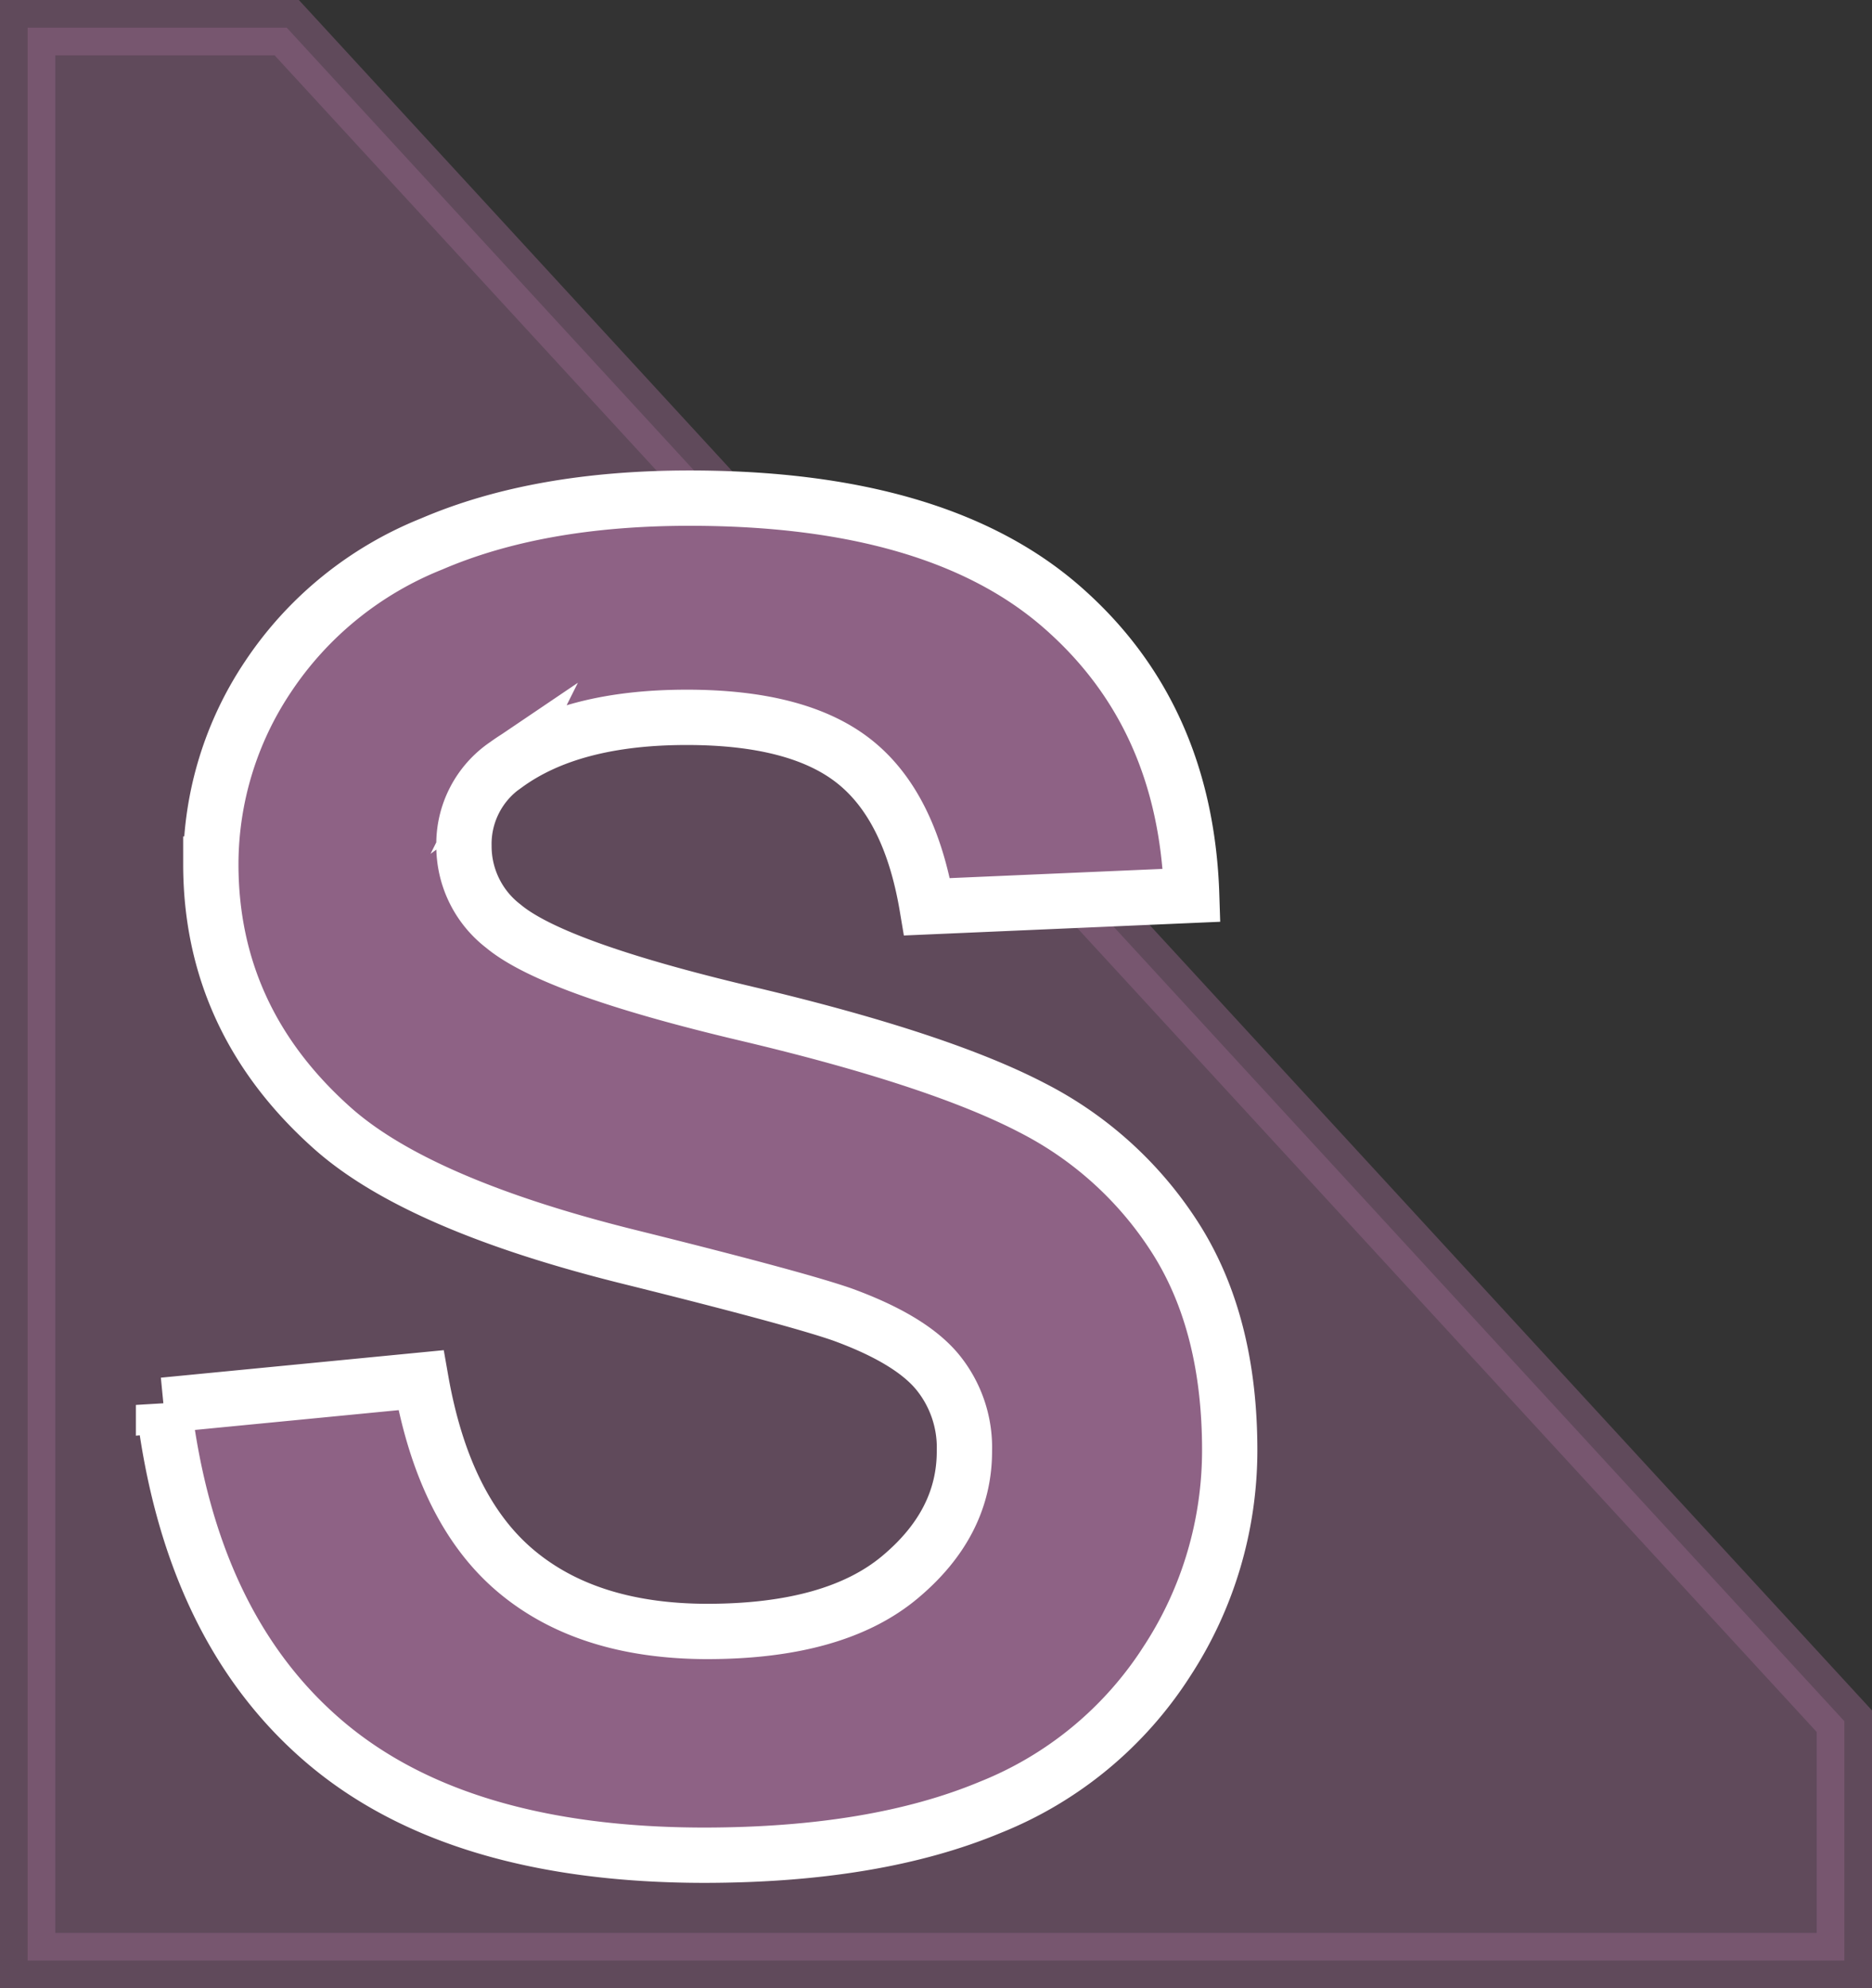
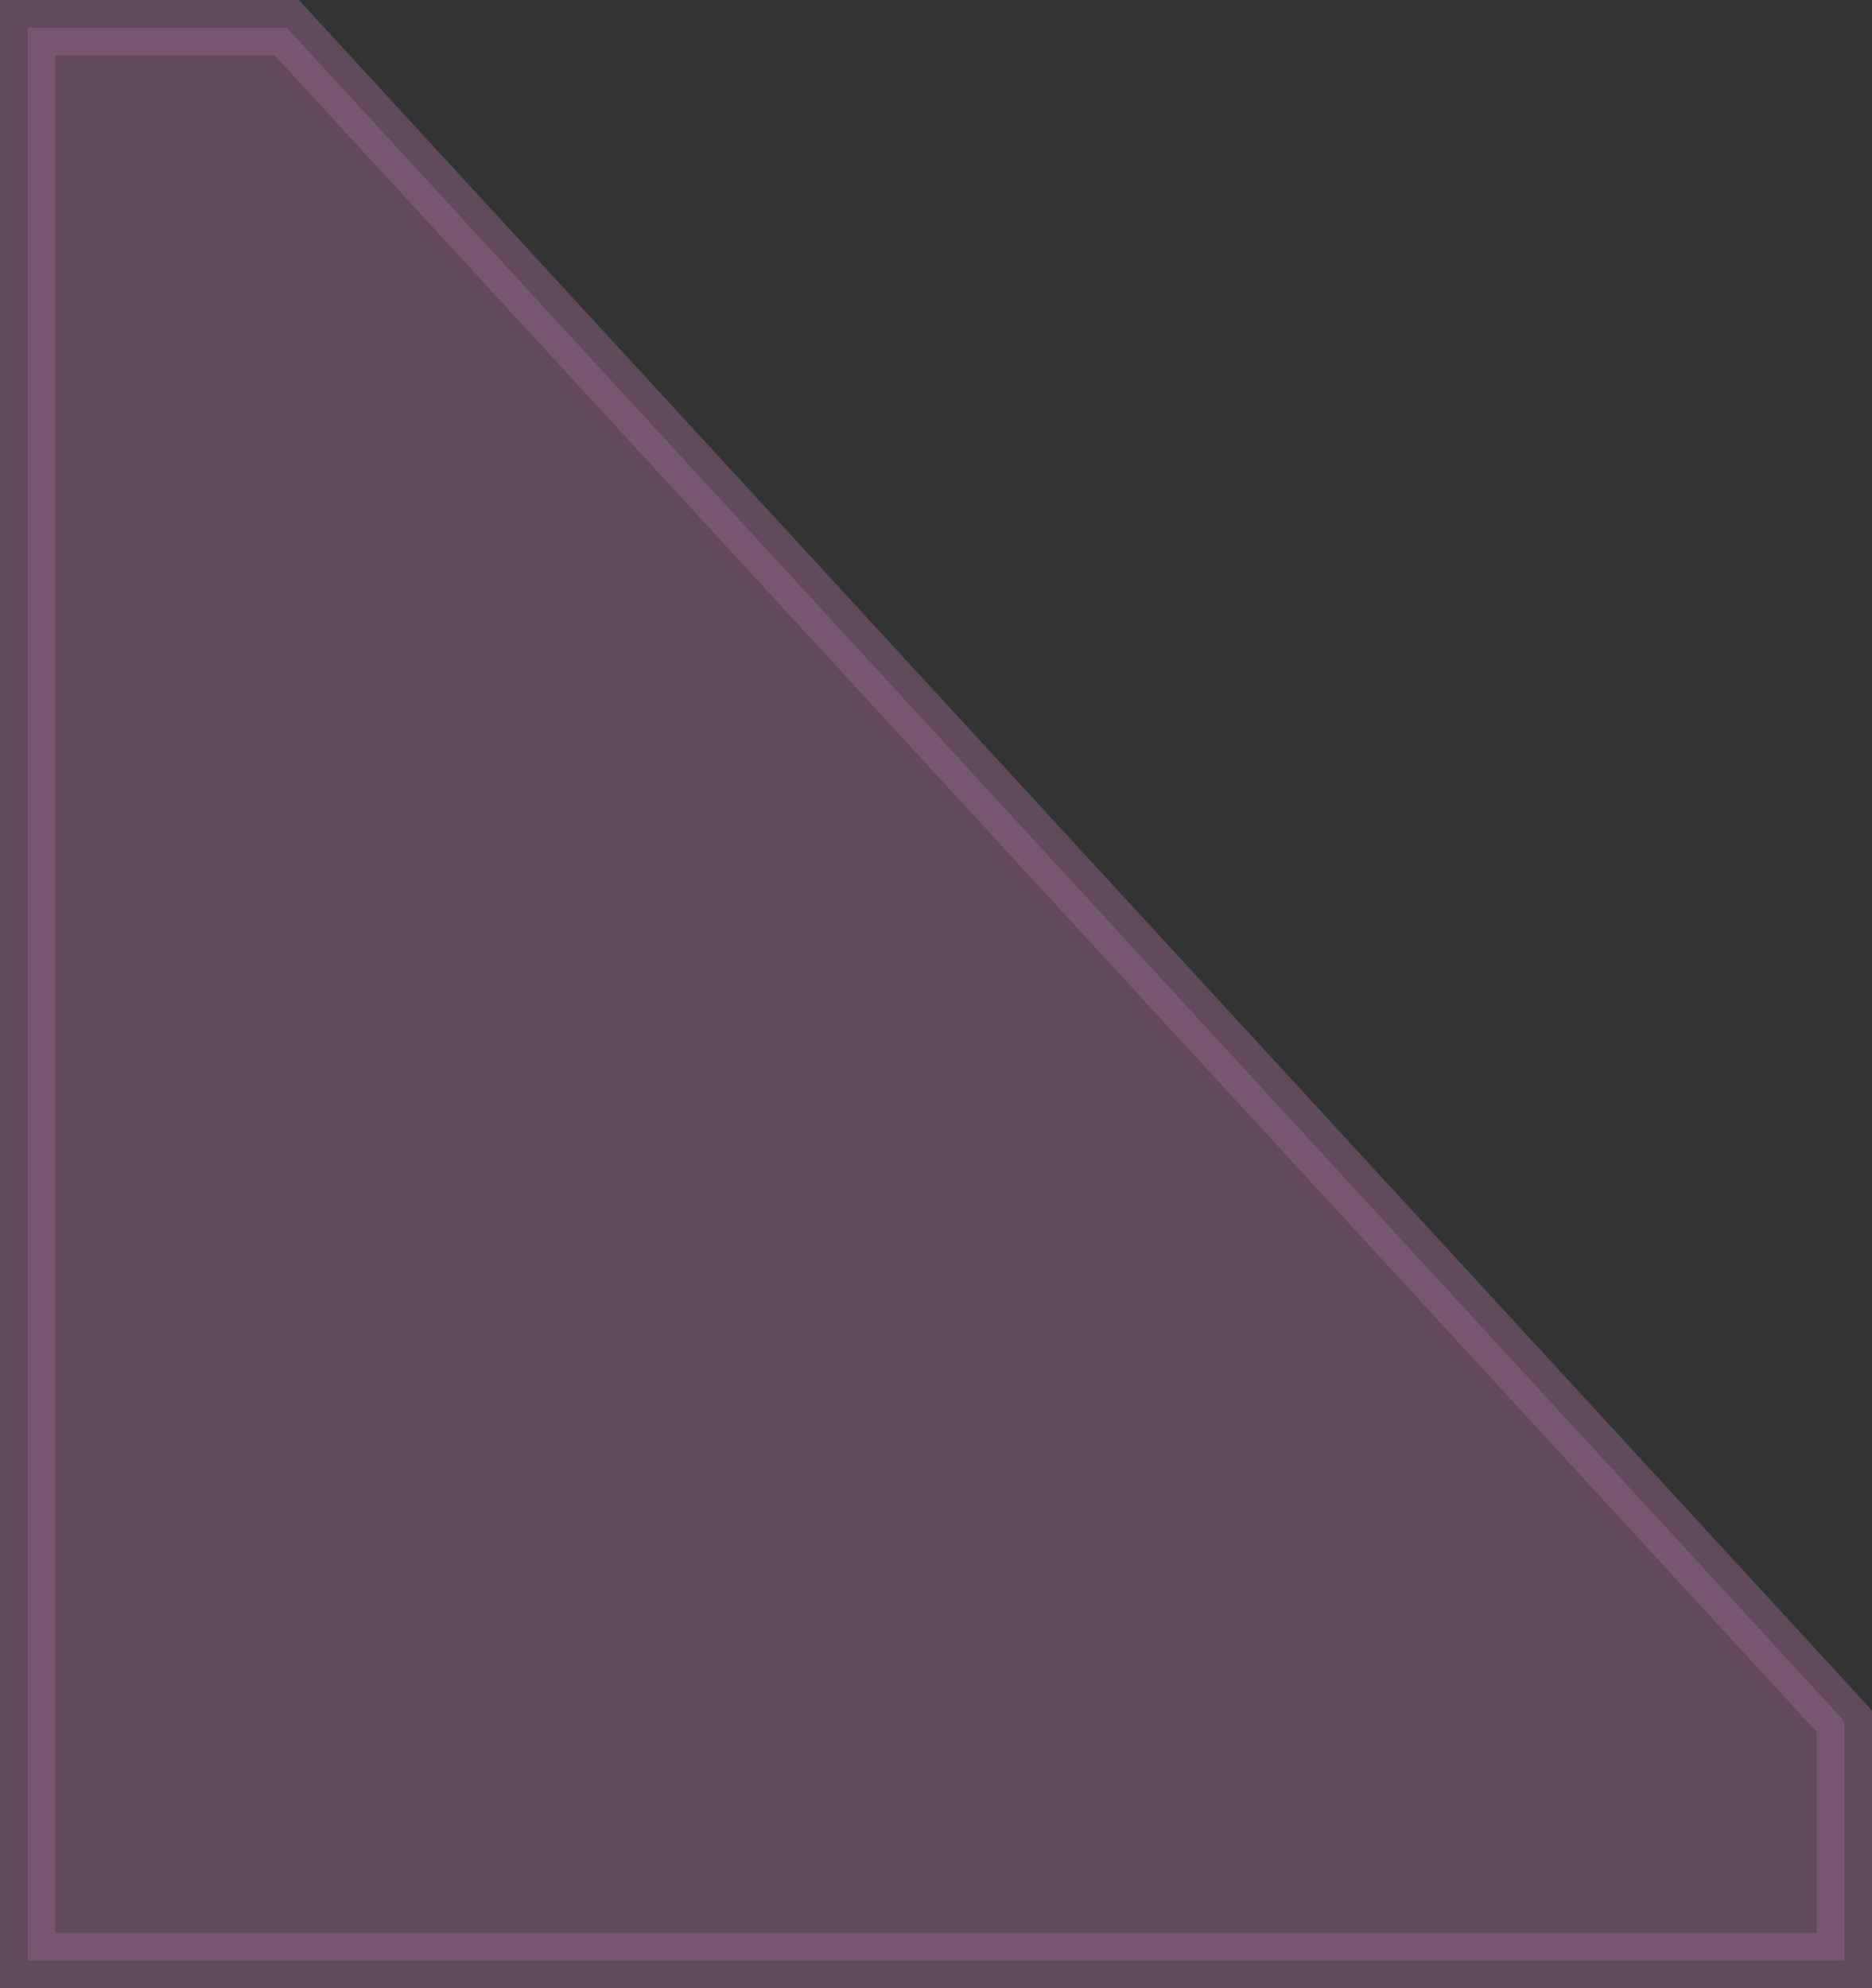
<svg xmlns="http://www.w3.org/2000/svg" data-name="Layer 2" viewBox="0 0 135.41 143.77">
  <rect x="0" y="0" width="135.41" height="143.77" fill="#333333" stroke="none" />
  <g data-name="Layer 1">
    <path d="M20.74 2H2v139.77h131.41v-17.31L20.74 2z" style="fill:#8e6285;opacity:.5;stroke:#8e6285;stroke-miterlimit:10;stroke-width:4px" />
-     <path d="m11.83 101.61 18.62-1.81c1.1 6.26 3.38 10.85 6.83 13.77s8.07 4.39 13.86 4.4c6.16 0 10.81-1.3 13.94-3.91 3.13-2.61 4.69-5.66 4.68-9.15.06-2.08-.64-4.12-1.97-5.73-1.31-1.57-3.61-2.95-6.89-4.14-2.25-.78-7.36-2.16-15.33-4.14-10.26-2.54-17.46-5.67-21.59-9.38-5.82-5.21-8.73-11.56-8.73-19.04a24.4 24.4 0 0 1 4.14-13.55c2.88-4.33 7.01-7.67 11.84-9.6 5.15-2.21 11.37-3.31 18.66-3.31 11.9 0 20.86 2.61 26.87 7.83 6.01 5.22 9.16 12.18 9.44 20.89l-19.14.83c-.82-4.88-2.58-8.38-5.27-10.51s-6.73-3.19-12.12-3.19c-5.56 0-9.92 1.14-13.07 3.43a6.914 6.914 0 0 0-3.04 5.88 7.29 7.29 0 0 0 2.85 5.79c2.42 2.02 8.28 4.13 17.59 6.33s16.21 4.48 20.69 6.82c4.3 2.2 7.93 5.54 10.48 9.64 2.52 4.07 3.78 9.1 3.78 15.1 0 5.42-1.57 10.72-4.53 15.25a27.115 27.115 0 0 1-12.8 10.58c-5.52 2.3-12.39 3.45-20.63 3.46-11.99 0-21.19-2.76-27.61-8.28-6.42-5.52-10.27-13.61-11.55-24.28Z" style="fill:#8e6285;stroke:#fff;stroke-miterlimit:10;stroke-width:4px" />
  </g>
</svg>